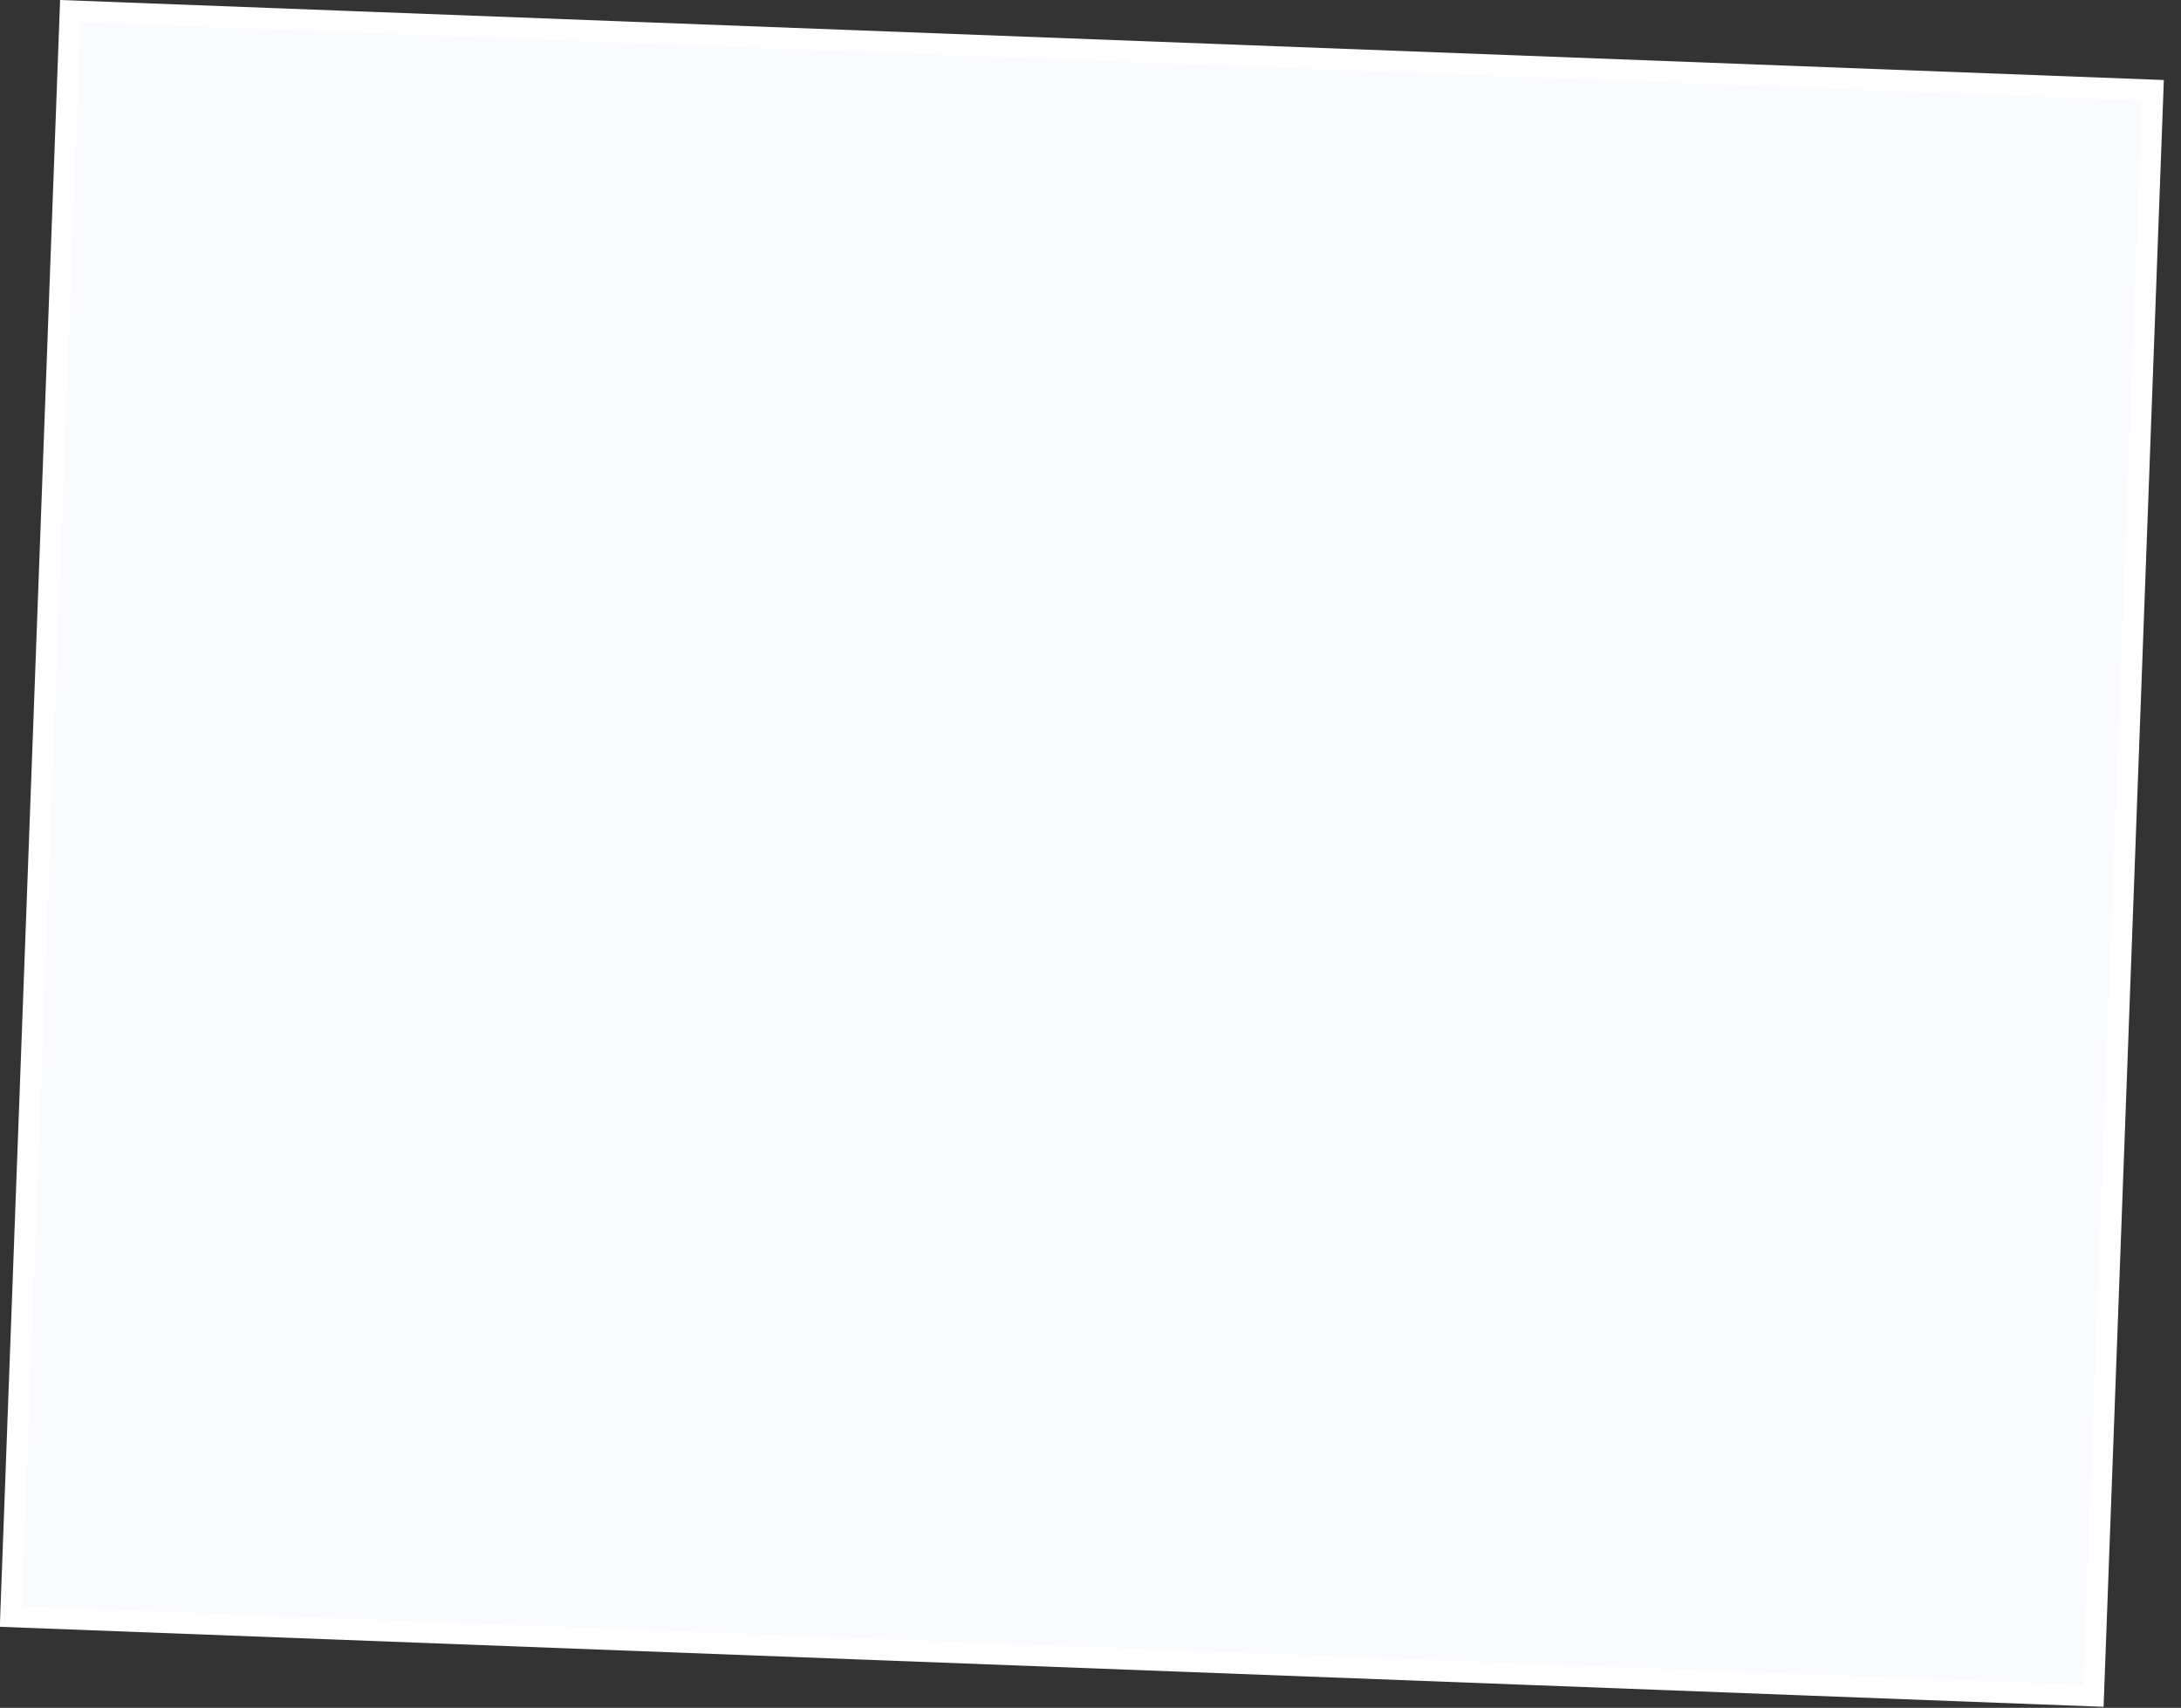
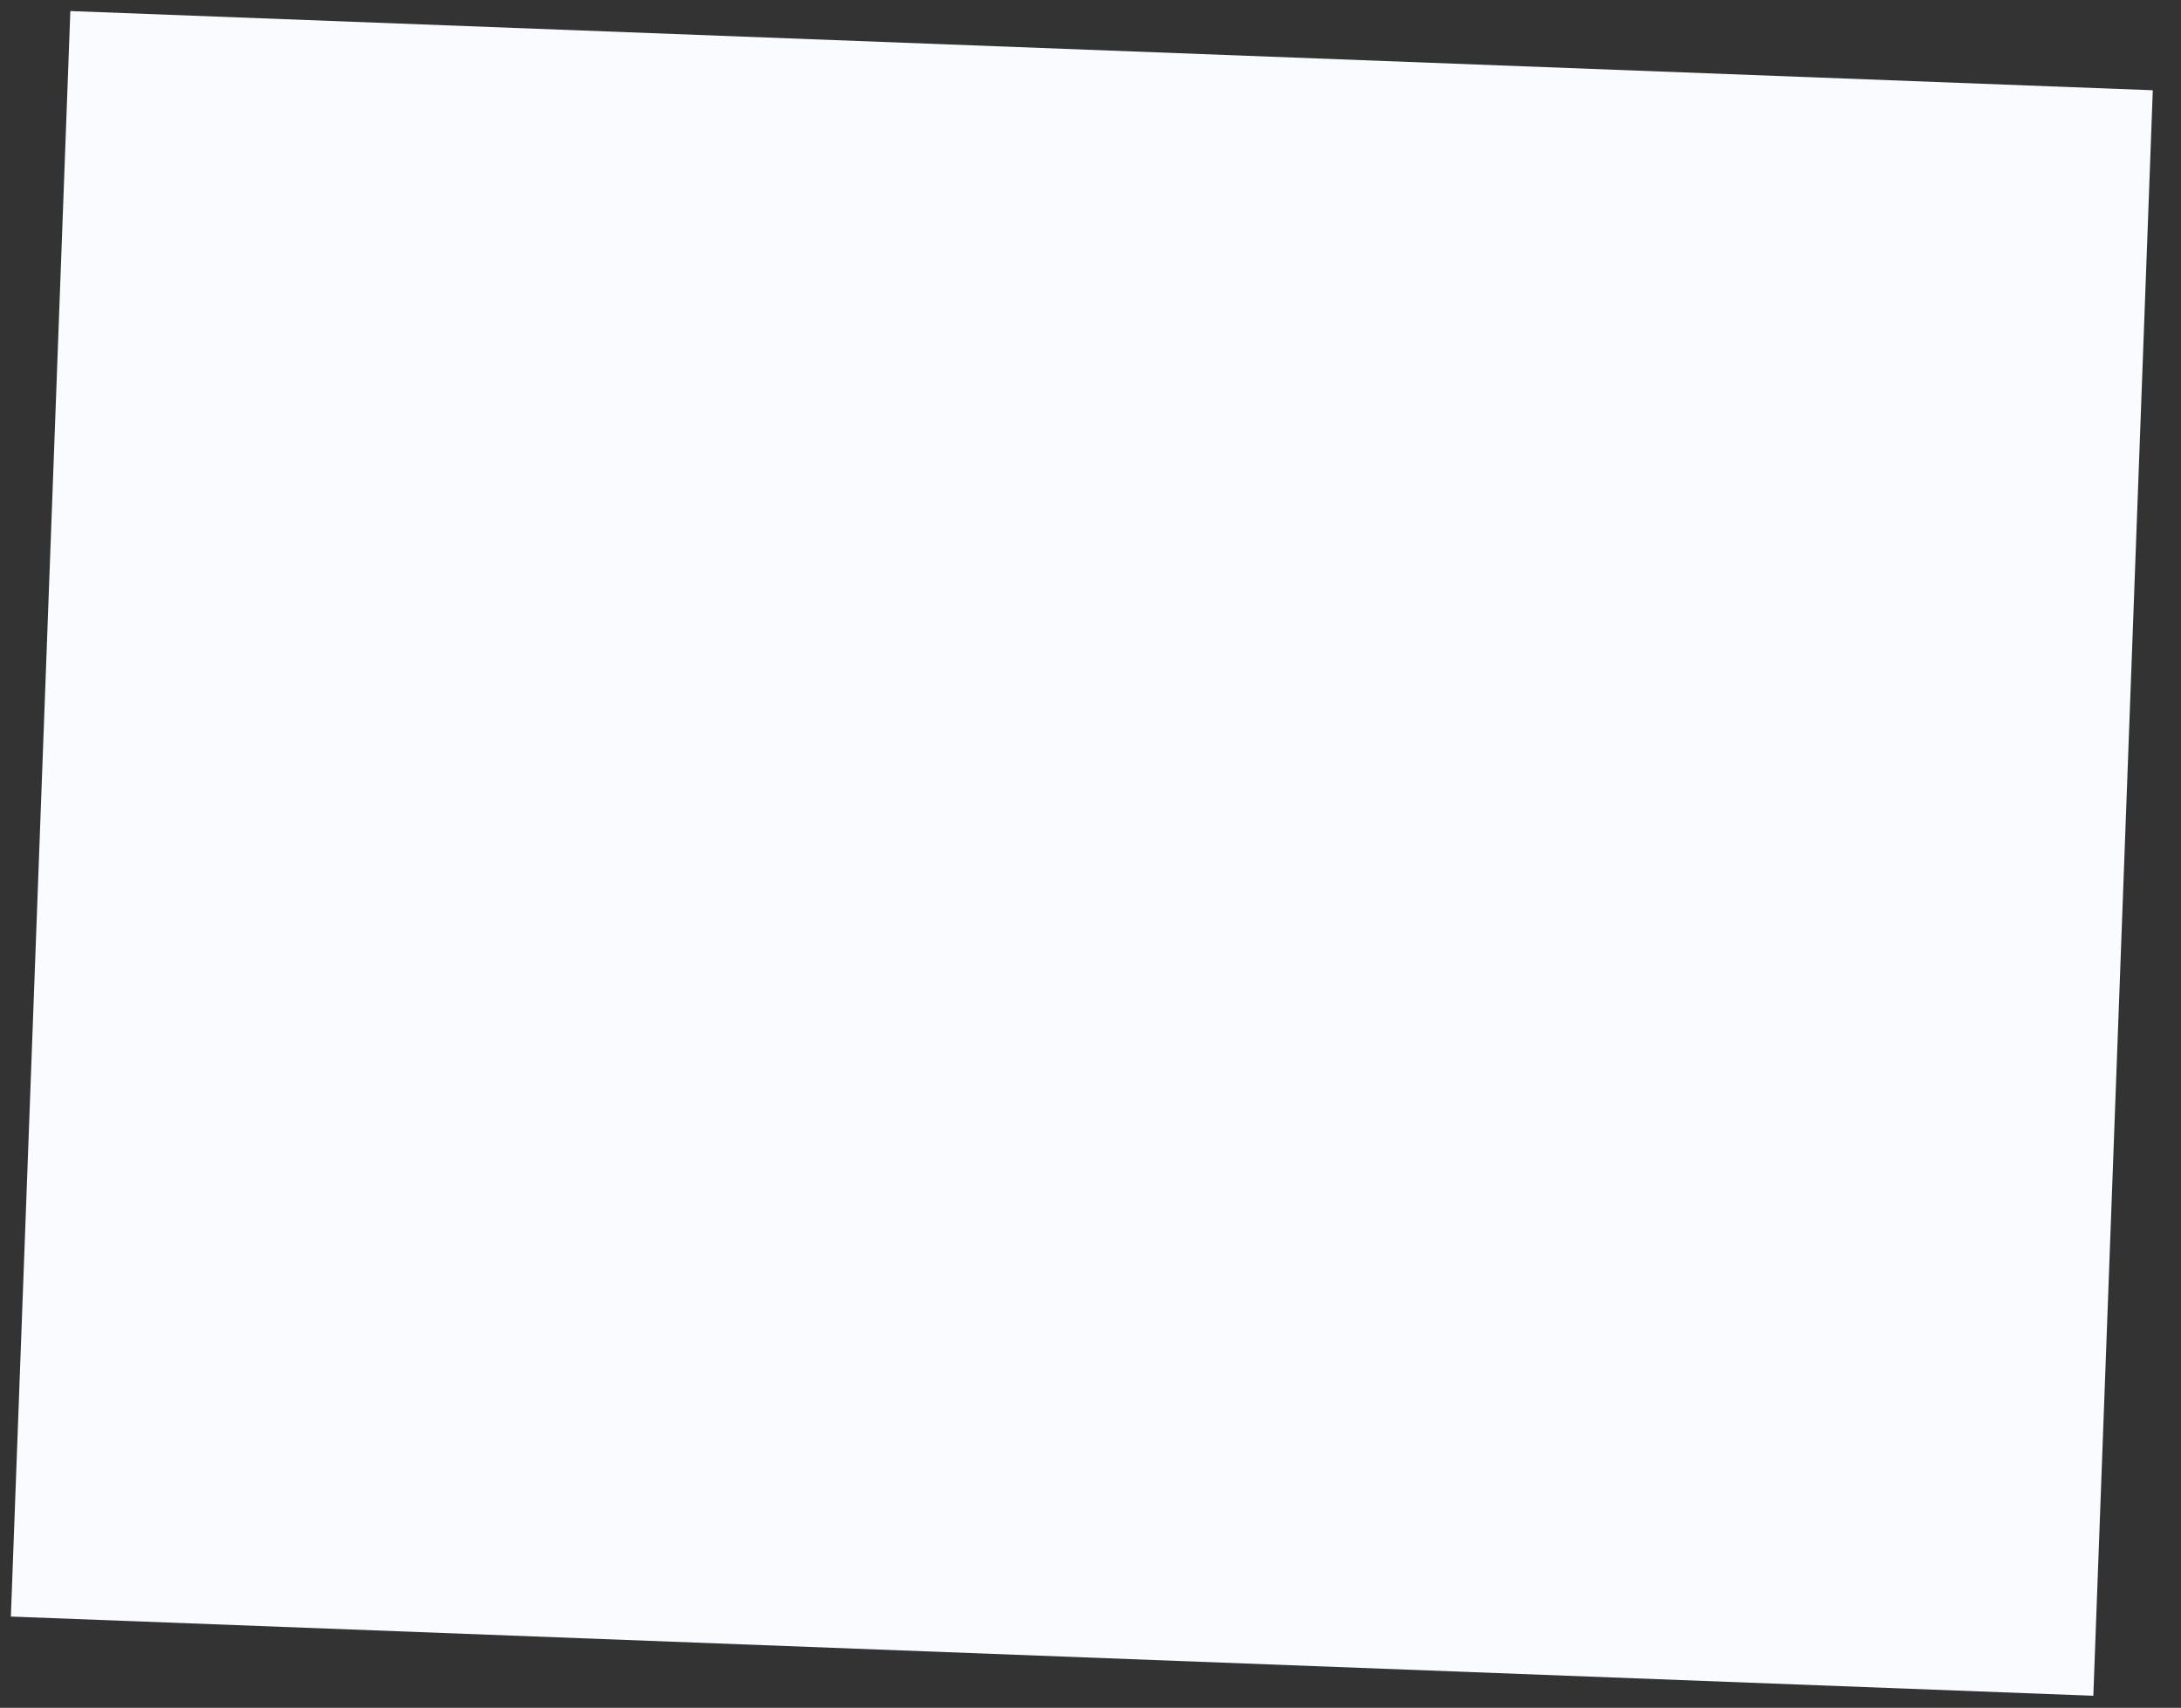
<svg xmlns="http://www.w3.org/2000/svg" width="83" height="65" viewBox="0 0 83 65" fill="none">
  <rect x="0" y="0" width="83" height="65" fill="#333333" stroke="none" />
  <rect x="0.39" y="0.421" width="79.329" height="61.166" transform="matrix(0.999 0.038 -0.037 0.999 2.303 -0.015)" fill="#FAFBFF" />
-   <rect x="0.39" y="0.421" width="79.329" height="61.166" transform="matrix(0.999 0.038 -0.037 0.999 2.303 -0.015)" stroke="white" stroke-width="0.811" />
</svg>